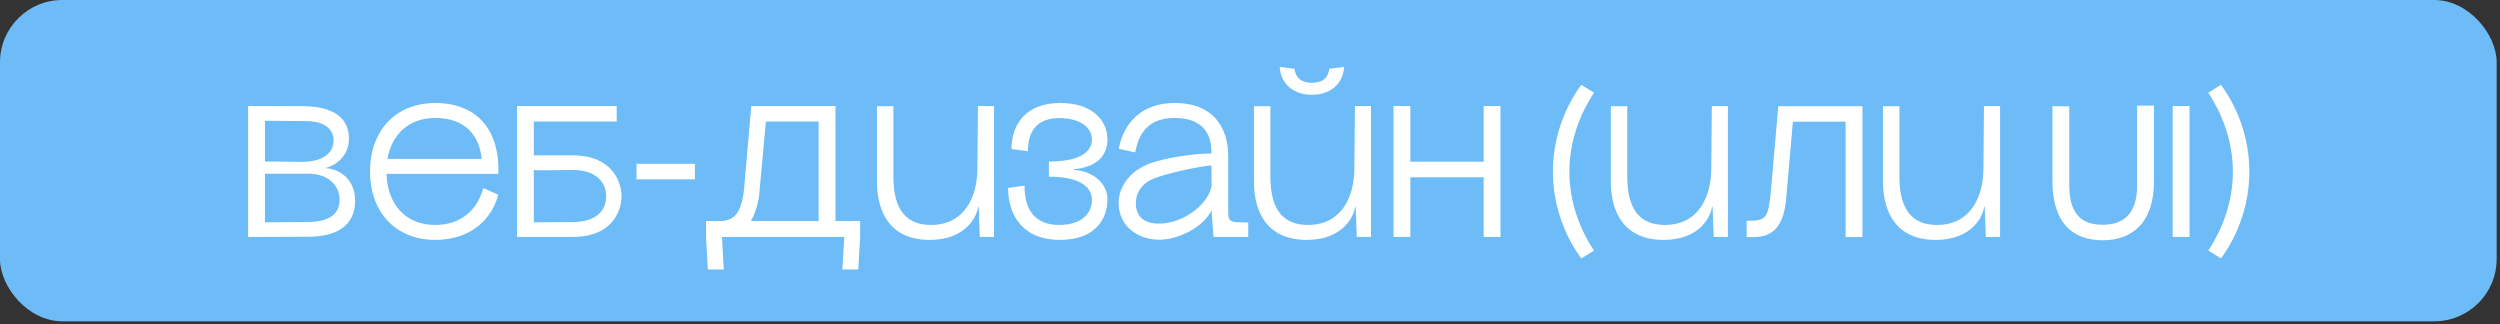
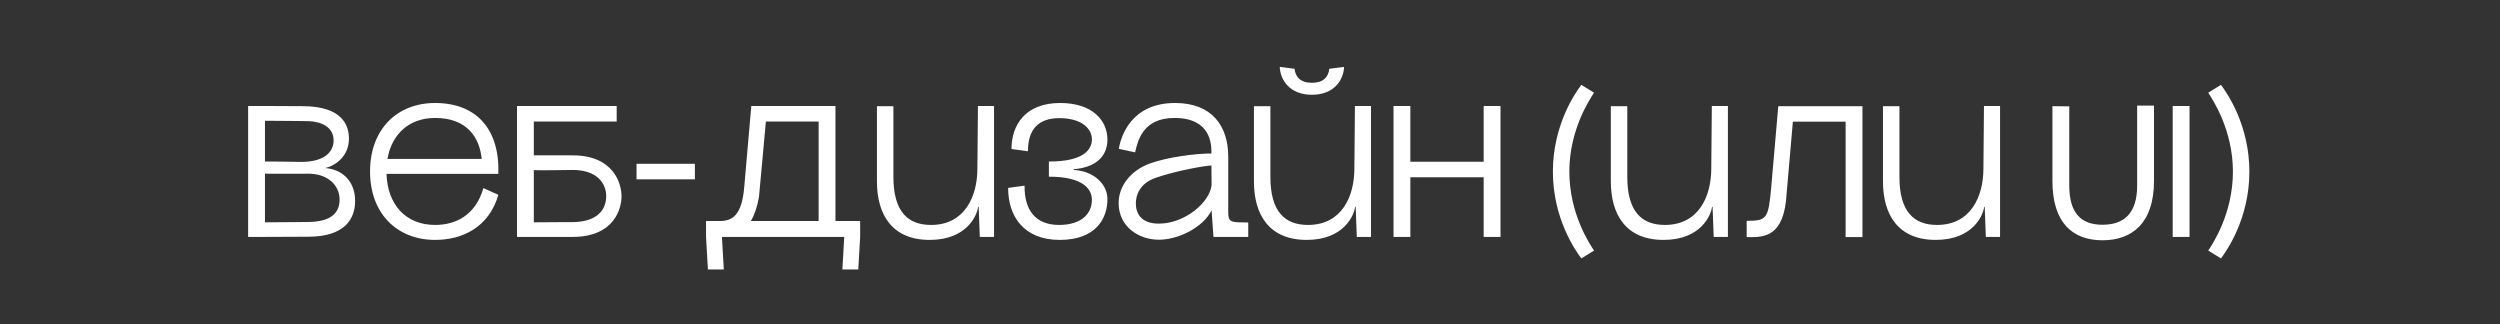
<svg xmlns="http://www.w3.org/2000/svg" width="401" height="52" viewBox="0 0 401 52" fill="none">
  <rect x="0" y="0" width="401" height="52" fill="#333333" stroke="none" />
-   <rect width="400.464" height="51.538" rx="10" fill="#6DBCF8" />
-   <path d="M39.8 17H42.5L48.62 17.03C54.95 17.06 55.97 20.15 55.97 22.22C55.97 25.04 53.87 26.54 52.16 26.96C54.59 27.11 56.96 28.79 56.96 32.24C56.96 35.18 55.22 37.94 49.55 37.97L42.5 38H39.8V17ZM42.5 35.66C45.32 35.63 48.92 35.63 49.76 35.6C51.92 35.54 54.47 34.88 54.47 32.06C54.47 29.54 52.4 27.86 49.46 27.86C46.85 27.86 43.79 27.89 42.5 27.86V35.66ZM42.5 25.91C43.91 25.88 47.15 25.97 48.32 25.97C51.86 25.97 53.51 24.5 53.51 22.52C53.51 20.3 51.41 19.49 49.46 19.43C48.68 19.4 45.02 19.4 42.5 19.37V25.91ZM61.996 27.89C62.146 32.75 65.026 36.08 69.796 36.08C73.066 36.08 76.276 34.55 77.536 30.17L79.936 31.25C78.406 36.53 74.086 38.48 69.796 38.48C63.676 38.48 59.356 34.25 59.356 27.5C59.356 20.75 63.676 16.52 69.796 16.52C76.336 16.52 80.176 20.63 79.936 27.89H61.996ZM62.146 25.49H77.266C76.906 21.92 74.806 18.92 69.796 18.92C65.596 18.92 62.836 21.53 62.146 25.49ZM82.925 38V17H98.915V19.49H85.625V24.92H91.865C98.315 24.92 99.695 29.3 99.695 31.52C99.695 33.29 98.645 38 91.865 38H82.925ZM85.625 35.66C88.355 35.63 91.775 35.63 91.865 35.63C96.005 35.57 97.235 33.47 97.235 31.46C97.235 29.36 95.705 27.26 91.865 27.26C90.875 27.26 87.155 27.35 85.625 27.29V35.66ZM102.1 28.76V26.27H111.46V28.76H102.1ZM120.508 17H134.008V35.45H137.968V38L137.668 43.22H135.118L135.418 38H115.798L116.098 43.22H113.548L113.248 38V35.45H115.438C117.418 35.45 118.978 34.61 119.368 30.08L120.508 17ZM120.448 35.45H131.308V19.49H122.848L121.738 31.61C121.438 33.29 120.988 34.52 120.448 35.45ZM149.122 38.48C143.062 38.48 140.662 34.4 140.662 29.09V17.03H143.302V28.37C143.302 34.01 145.672 36.08 149.332 36.08C154.792 36.08 156.742 31.46 156.772 27.14L156.862 17H159.442V38H157.162L156.982 33.17H156.892C156.742 34.49 155.122 38.48 149.122 38.48ZM168.242 25.91C173.972 25.91 175.142 23.9 175.142 22.34C175.142 20.63 173.492 18.95 169.922 18.95C166.472 18.95 164.882 20.84 164.882 24.26L162.242 23.9C162.242 20.06 164.462 16.52 170.042 16.52C175.292 16.52 177.632 19.37 177.632 22.4C177.632 24.86 176.012 26.84 172.232 27.14V27.26C175.292 27.41 177.632 29.42 177.632 31.94C177.632 35.06 175.772 38.48 169.982 38.48C164.192 38.48 161.702 34.67 161.702 30.14L164.342 29.78C164.282 33.71 166.112 36.08 169.862 36.08C173.672 36.08 175.142 34.1 175.142 32.06C175.142 30.38 173.822 28.34 168.242 28.34V25.91ZM194.64 38L194.34 33.74V29.72V29.57L194.37 33.68L194.34 33.74C192.96 36.5 189 38.45 185.88 38.45C182.67 38.45 179.43 36.38 179.43 32.57C179.43 29.84 181.35 27.35 184.47 26.21C187.23 25.22 191.7 24.62 194.31 24.62L194.34 26.54H194.31V24.47C194.31 23.12 194.22 18.92 188.37 18.92C183.3 18.92 182.49 22.61 182.07 24.44L179.46 23.87C179.79 21.83 181.47 16.52 188.49 16.52C194.37 16.52 197.01 20.18 197.01 25.13V33.74C197.01 35.09 197.01 35.66 198.81 35.66L200.22 35.69V38H194.64ZM182.19 32.63C182.19 34.1 182.91 35.87 185.88 35.87C190.02 35.87 194.01 32.51 194.34 29.72L194.31 26.54C192.75 26.63 187.89 27.59 185.22 28.58C182.79 29.48 182.19 31.31 182.19 32.63ZM209.591 38.48C203.531 38.48 201.131 34.4 201.131 29.09V17.03H203.771V28.37C203.771 34.01 206.141 36.08 209.801 36.08C215.261 36.08 217.211 31.46 217.241 27.14L217.331 17H219.911V38H217.631L217.451 33.17H217.361C217.211 34.49 215.591 38.48 209.591 38.48ZM205.271 10.73L207.641 11.03C207.791 12.32 208.571 13.28 210.431 13.28C212.291 13.28 213.071 12.35 213.221 11.03L215.591 10.73C215.501 12.89 213.941 15.2 210.431 15.2C206.921 15.2 205.361 12.89 205.271 10.73ZM223.521 17H226.221V25.94H237.981V17H240.681V38H237.981V28.43H226.221V38H223.521V17ZM253.643 41.45C252.653 40.13 249.083 35 249.083 27.53C249.083 20.06 252.653 14.93 253.643 13.61L255.683 14.87C254.963 15.98 251.723 20.84 251.723 27.53C251.723 34.22 254.933 39.08 255.683 40.19L253.643 41.45ZM266.837 38.48C260.777 38.48 258.377 34.4 258.377 29.09V17.03H261.017V28.37C261.017 34.01 263.387 36.08 267.047 36.08C272.507 36.08 274.457 31.46 274.487 27.14L274.577 17H277.157V38H274.877L274.697 33.17H274.607C274.457 34.49 272.837 38.48 266.837 38.48ZM285.237 17.03H298.737V38.03H296.037V19.52H287.577L286.467 32.27C285.777 38.39 282.357 38.03 280.167 38.03V35.42C283.377 35.42 283.647 35.12 284.097 30.11L285.237 17.03ZM310.489 38.48C304.429 38.48 302.029 34.4 302.029 29.09V17.03H304.669V28.37C304.669 34.01 307.039 36.08 310.699 36.08C316.159 36.08 318.109 31.46 318.139 27.14L318.229 17H320.809V38H318.529L318.349 33.17H318.259C318.109 34.49 316.489 38.48 310.489 38.48ZM329.21 17.03L331.91 17.06V29.75C331.91 34.13 333.74 36.05 337.25 36.05C340.64 36.05 342.8 34.28 342.8 29.75V16.94H345.5V29.03C345.5 35.78 341.99 38.54 337.25 38.54C332.48 38.54 329.21 35.78 329.21 29.03V17.03ZM348.501 17H351.201V38H348.501V17ZM354.2 40.19C354.95 39.08 358.16 34.22 358.16 27.53C358.16 20.84 354.92 15.98 354.2 14.87L356.24 13.61C357.23 14.93 360.8 20.06 360.8 27.53C360.8 35 357.23 40.13 356.24 41.45L354.2 40.19Z" fill="white" />
+   <path d="M39.8 17H42.5L48.62 17.03C54.95 17.06 55.97 20.15 55.97 22.22C55.97 25.04 53.87 26.54 52.16 26.96C54.59 27.11 56.96 28.79 56.96 32.24C56.96 35.18 55.22 37.94 49.55 37.97L42.5 38H39.8V17ZM42.5 35.66C45.32 35.63 48.92 35.63 49.76 35.6C51.92 35.54 54.47 34.88 54.47 32.06C54.47 29.54 52.4 27.86 49.46 27.86C46.85 27.86 43.79 27.89 42.5 27.86V35.66ZM42.5 25.91C43.91 25.88 47.15 25.97 48.32 25.97C51.86 25.97 53.51 24.5 53.51 22.52C53.51 20.3 51.41 19.49 49.46 19.43C48.68 19.4 45.02 19.4 42.5 19.37V25.91ZM61.996 27.89C62.146 32.75 65.026 36.08 69.796 36.08C73.066 36.08 76.276 34.55 77.536 30.17L79.936 31.25C78.406 36.53 74.086 38.48 69.796 38.48C63.676 38.48 59.356 34.25 59.356 27.5C59.356 20.75 63.676 16.52 69.796 16.52C76.336 16.52 80.176 20.63 79.936 27.89H61.996ZM62.146 25.49H77.266C76.906 21.92 74.806 18.92 69.796 18.92C65.596 18.92 62.836 21.53 62.146 25.49ZM82.925 38V17H98.915V19.49H85.625V24.92H91.865C98.315 24.92 99.695 29.3 99.695 31.52C99.695 33.29 98.645 38 91.865 38H82.925ZM85.625 35.66C88.355 35.63 91.775 35.63 91.865 35.63C96.005 35.57 97.235 33.47 97.235 31.46C97.235 29.36 95.705 27.26 91.865 27.26C90.875 27.26 87.155 27.35 85.625 27.29V35.66ZM102.1 28.76V26.27H111.46V28.76H102.1ZM120.508 17H134.008V35.45H137.968V38L137.668 43.22H135.118L135.418 38H115.798L116.098 43.22H113.548L113.248 38V35.45H115.438C117.418 35.45 118.978 34.61 119.368 30.08L120.508 17ZM120.448 35.45H131.308V19.49H122.848L121.738 31.61C121.438 33.29 120.988 34.52 120.448 35.45ZM149.122 38.48C143.062 38.48 140.662 34.4 140.662 29.09V17.03H143.302V28.37C143.302 34.01 145.672 36.08 149.332 36.08C154.792 36.08 156.742 31.46 156.772 27.14L156.862 17H159.442V38H157.162L156.982 33.17H156.892C156.742 34.49 155.122 38.48 149.122 38.48ZM168.242 25.91C173.972 25.91 175.142 23.9 175.142 22.34C175.142 20.63 173.492 18.95 169.922 18.95C166.472 18.95 164.882 20.84 164.882 24.26L162.242 23.9C162.242 20.06 164.462 16.52 170.042 16.52C175.292 16.52 177.632 19.37 177.632 22.4C177.632 24.86 176.012 26.84 172.232 27.14V27.26C175.292 27.41 177.632 29.42 177.632 31.94C177.632 35.06 175.772 38.48 169.982 38.48C164.192 38.48 161.702 34.67 161.702 30.14L164.342 29.78C164.282 33.71 166.112 36.08 169.862 36.08C173.672 36.08 175.142 34.1 175.142 32.06C175.142 30.38 173.822 28.34 168.242 28.34V25.91ZM194.64 38L194.34 33.74V29.72V29.57L194.37 33.68L194.34 33.74C192.96 36.5 189 38.45 185.88 38.45C182.67 38.45 179.43 36.38 179.43 32.57C179.43 29.84 181.35 27.35 184.47 26.21C187.23 25.22 191.7 24.62 194.31 24.62L194.34 26.54H194.31V24.47C194.31 23.12 194.22 18.92 188.37 18.92C183.3 18.92 182.49 22.61 182.07 24.44L179.46 23.87C179.79 21.83 181.47 16.52 188.49 16.52C194.37 16.52 197.01 20.18 197.01 25.13V33.74C197.01 35.09 197.01 35.66 198.81 35.66L200.22 35.69V38H194.64ZM182.19 32.63C182.19 34.1 182.91 35.87 185.88 35.87C190.02 35.87 194.01 32.51 194.34 29.72L194.31 26.54C192.75 26.63 187.89 27.59 185.22 28.58C182.79 29.48 182.19 31.31 182.19 32.63ZM209.591 38.48C203.531 38.48 201.131 34.4 201.131 29.09V17.03H203.771V28.37C203.771 34.01 206.141 36.08 209.801 36.08C215.261 36.08 217.211 31.46 217.241 27.14L217.331 17H219.911V38H217.631L217.451 33.17H217.361C217.211 34.49 215.591 38.48 209.591 38.48ZM205.271 10.73L207.641 11.03C207.791 12.32 208.571 13.28 210.431 13.28C212.291 13.28 213.071 12.35 213.221 11.03L215.591 10.73C215.501 12.89 213.941 15.2 210.431 15.2C206.921 15.2 205.361 12.89 205.271 10.73ZM223.521 17H226.221V25.94H237.981V17H240.681V38H237.981V28.43H226.221V38H223.521V17ZM253.643 41.45C252.653 40.13 249.083 35 249.083 27.53C249.083 20.06 252.653 14.93 253.643 13.61L255.683 14.87C254.963 15.98 251.723 20.84 251.723 27.53C251.723 34.22 254.933 39.08 255.683 40.19L253.643 41.45ZM266.837 38.48C260.777 38.48 258.377 34.4 258.377 29.09V17.03H261.017V28.37C261.017 34.01 263.387 36.08 267.047 36.08C272.507 36.08 274.457 31.46 274.487 27.14L274.577 17H277.157V38H274.877L274.697 33.17H274.607C274.457 34.49 272.837 38.48 266.837 38.48ZM285.237 17.03H298.737V38.03H296.037V19.52H287.577L286.467 32.27C285.777 38.39 282.357 38.03 280.167 38.03V35.42C283.377 35.42 283.647 35.12 284.097 30.11L285.237 17.03ZM310.489 38.48C304.429 38.48 302.029 34.4 302.029 29.09V17.03H304.669V28.37C304.669 34.01 307.039 36.08 310.699 36.08C316.159 36.08 318.109 31.46 318.139 27.14L318.229 17H320.809V38H318.529L318.349 33.17H318.259C318.109 34.49 316.489 38.48 310.489 38.48ZM329.21 17.03L331.91 17.06V29.75C331.91 34.13 333.74 36.05 337.25 36.05C340.64 36.05 342.8 34.28 342.8 29.75V16.94H345.5V29.03C345.5 35.78 341.99 38.54 337.25 38.54C332.48 38.54 329.21 35.78 329.21 29.03ZM348.501 17H351.201V38H348.501V17ZM354.2 40.19C354.95 39.08 358.16 34.22 358.16 27.53C358.16 20.84 354.92 15.98 354.2 14.87L356.24 13.61C357.23 14.93 360.8 20.06 360.8 27.53C360.8 35 357.23 40.13 356.24 41.45L354.2 40.19Z" fill="white" />
</svg>